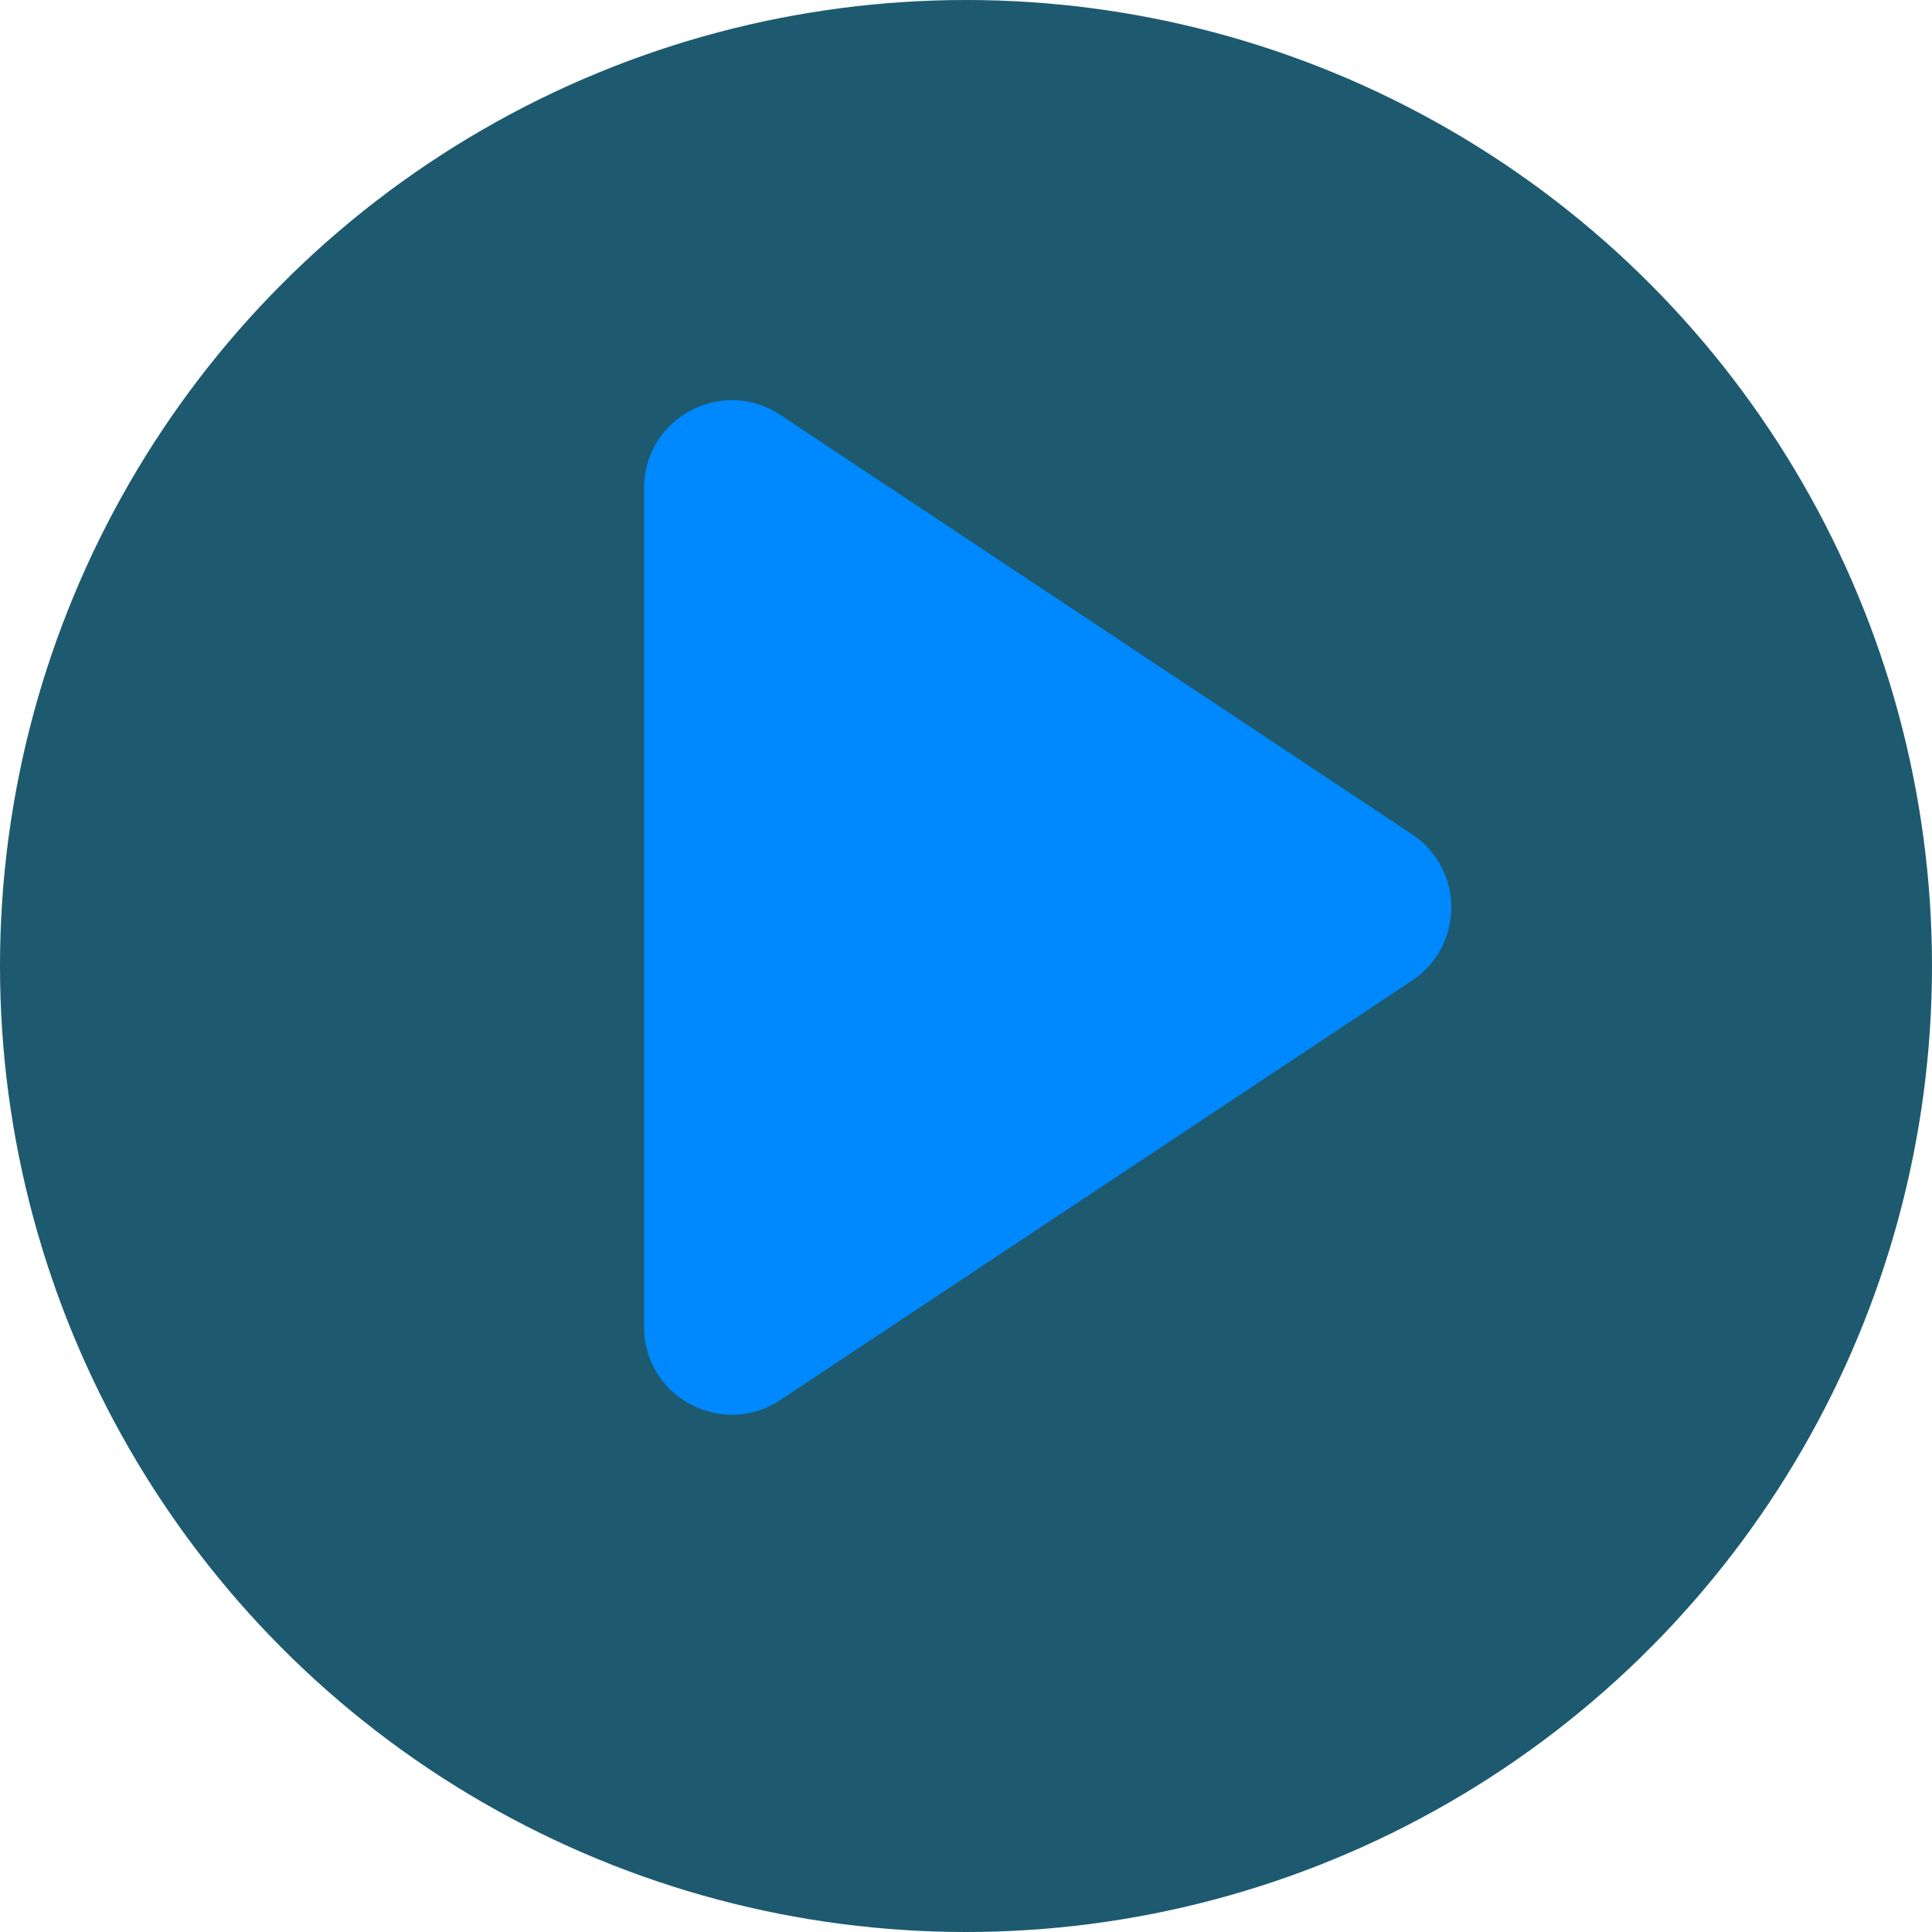
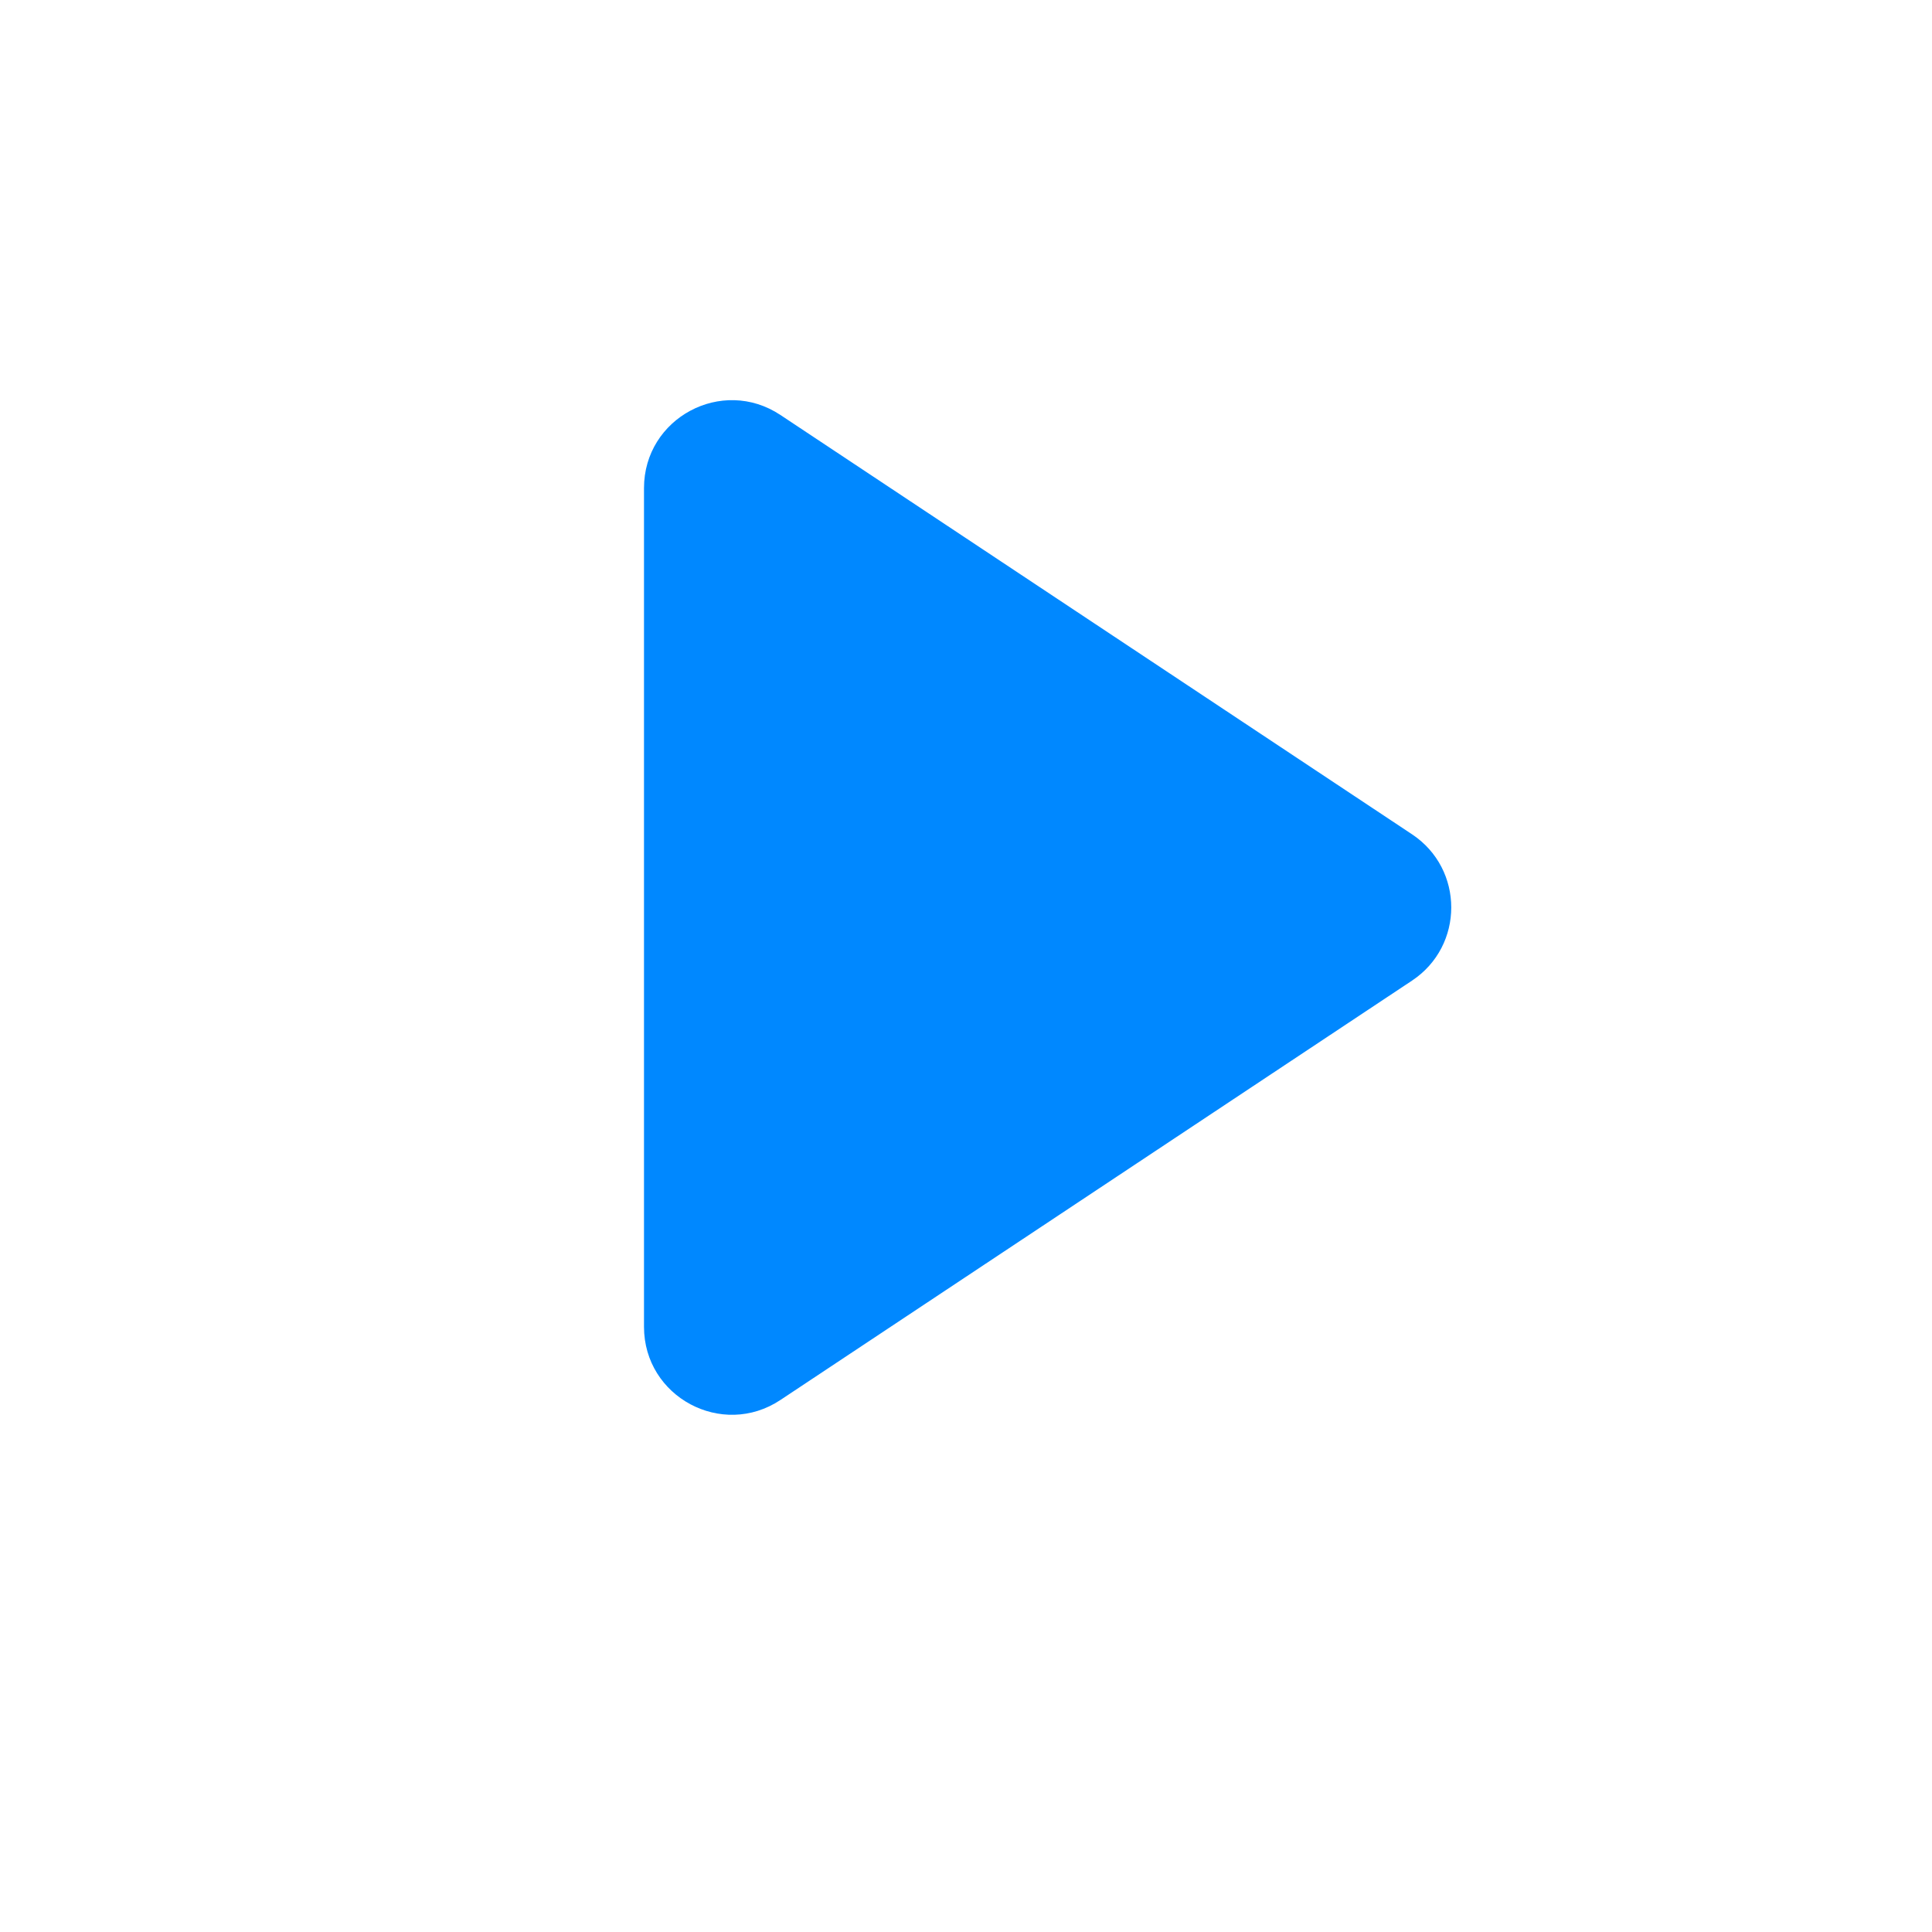
<svg xmlns="http://www.w3.org/2000/svg" width="33" height="33" viewBox="0 0 33 33" fill="none">
-   <circle cx="16.5" cy="16.5" r="16.5" transform="matrix(-1 0 0 1 33 0)" fill="#1D5A6F" />
  <path d="M24.118 14.25C25.012 14.844 25.012 16.156 24.118 16.75L13.33 23.913C12.333 24.575 11 23.86 11 22.663L11 8.337C11 7.14 12.333 6.426 13.33 7.088L24.118 14.25Z" fill="#0088FF" />
</svg>